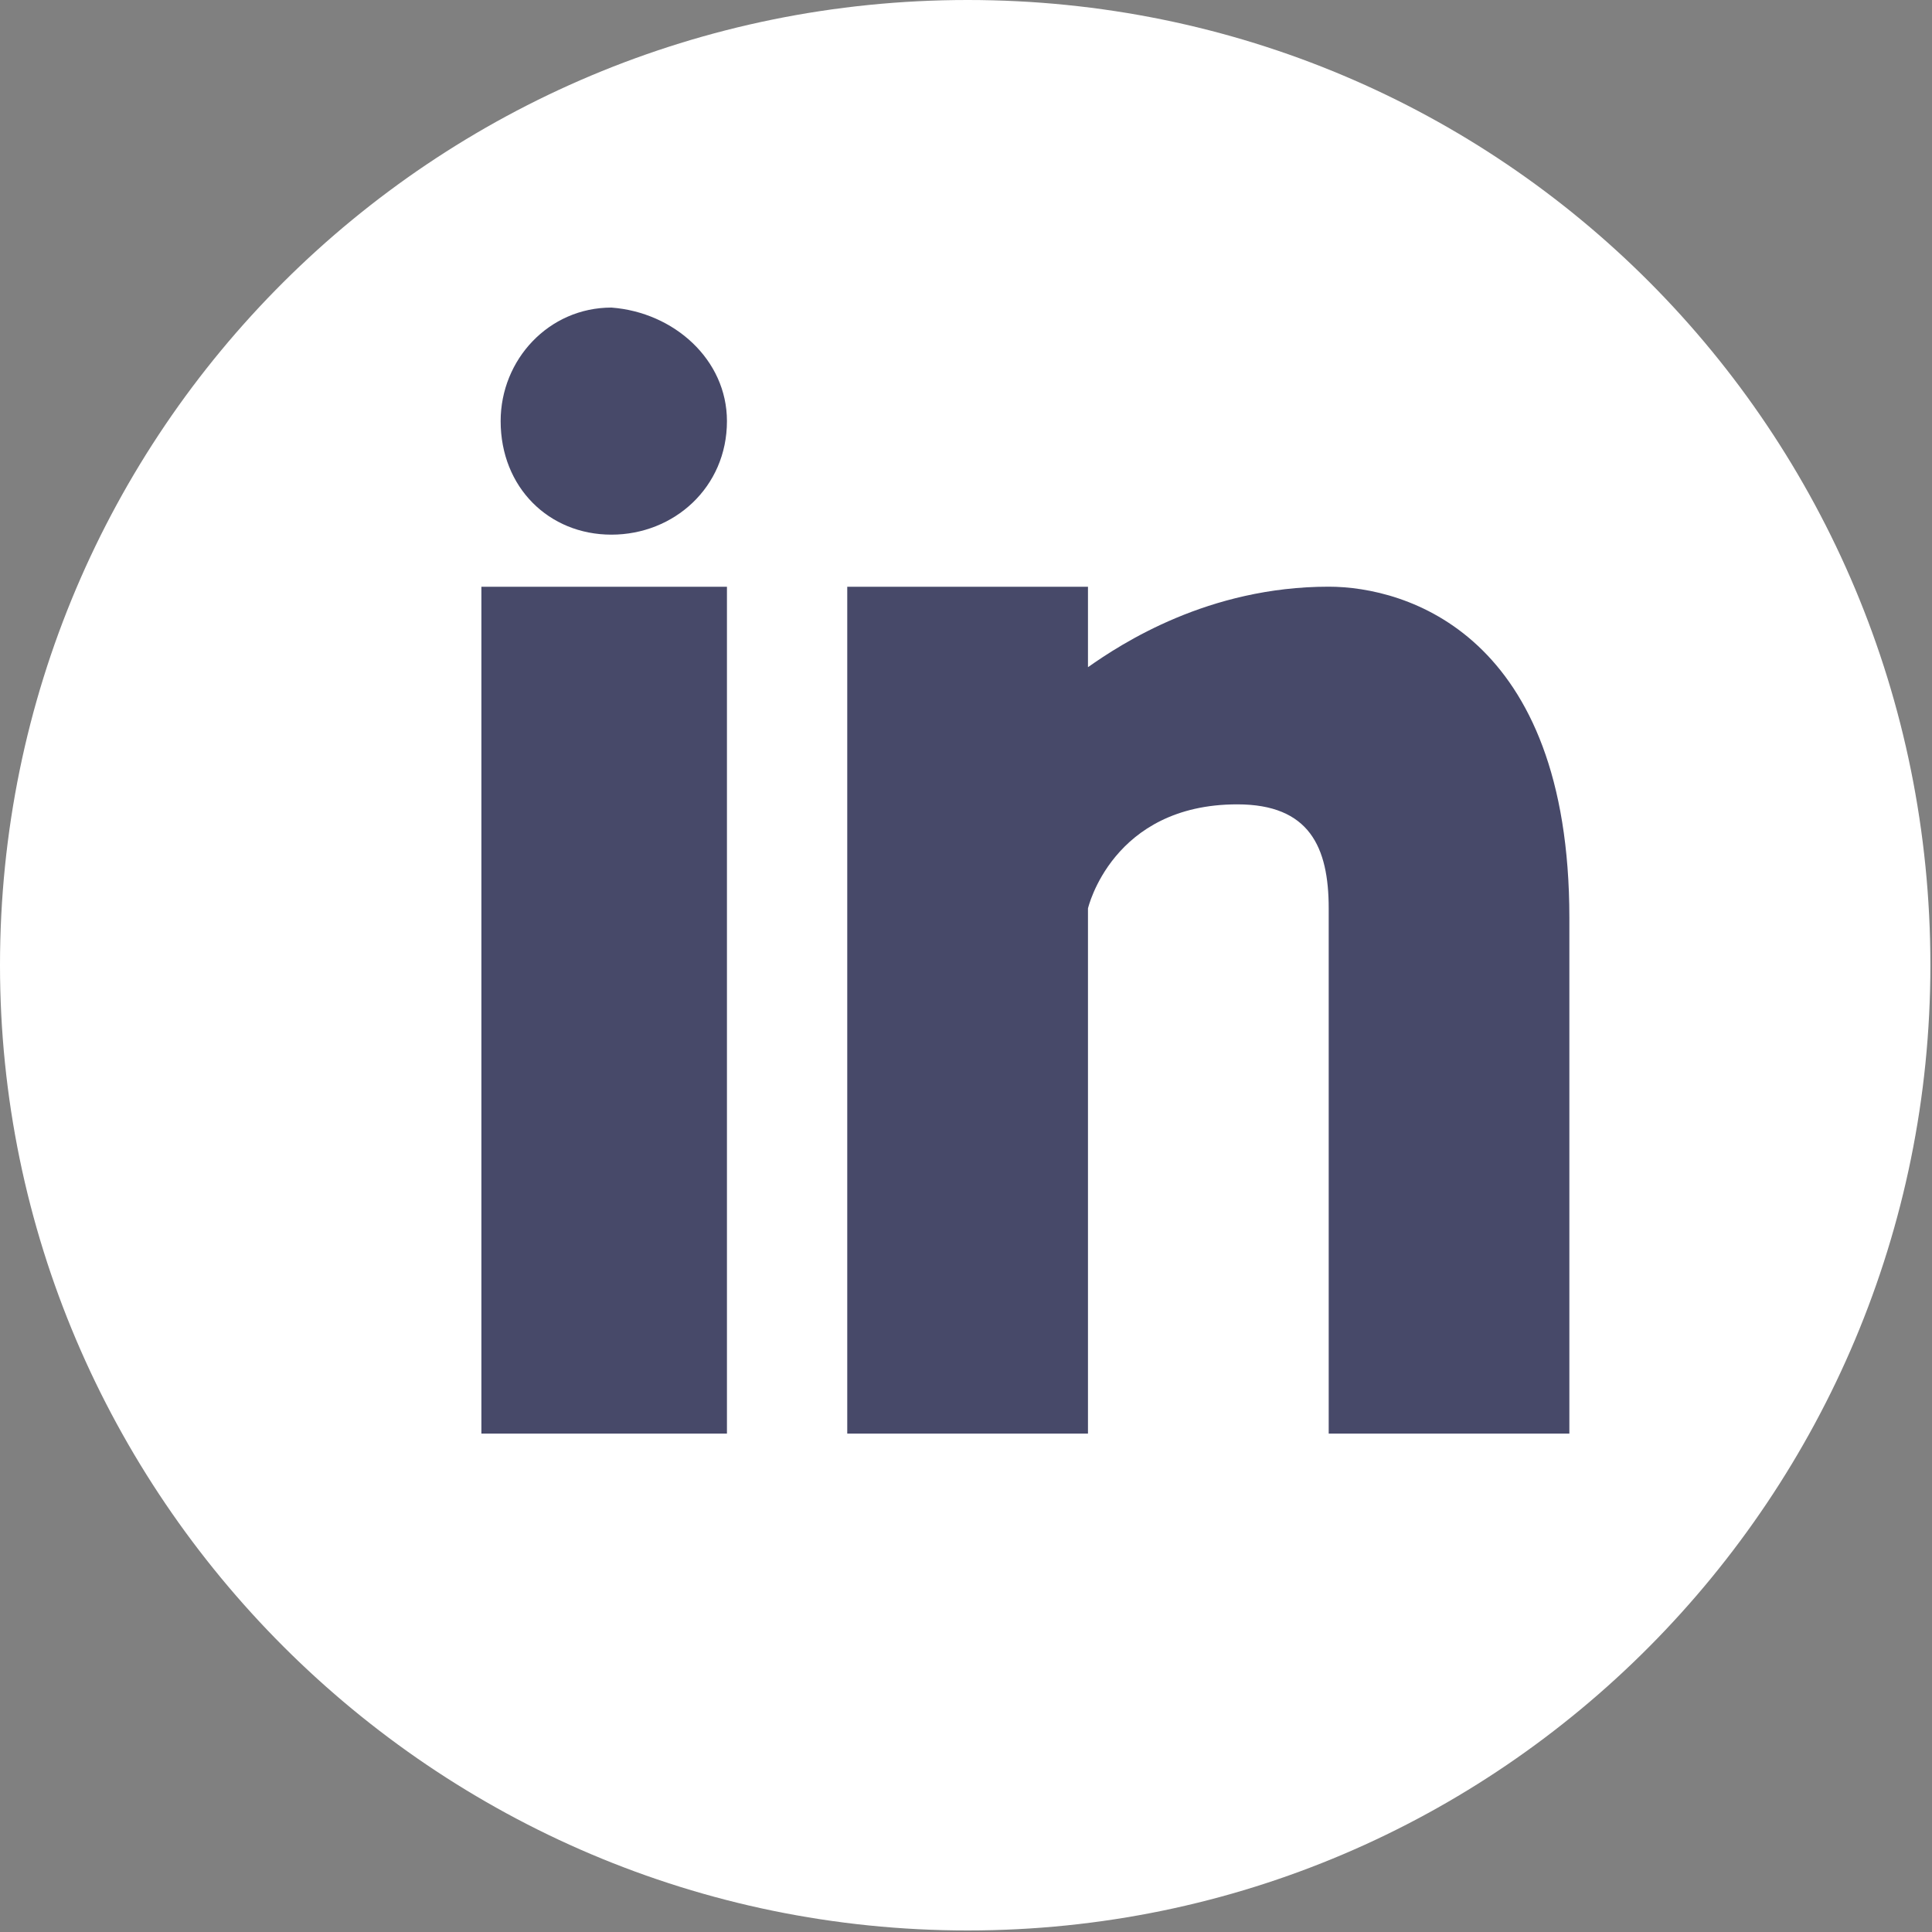
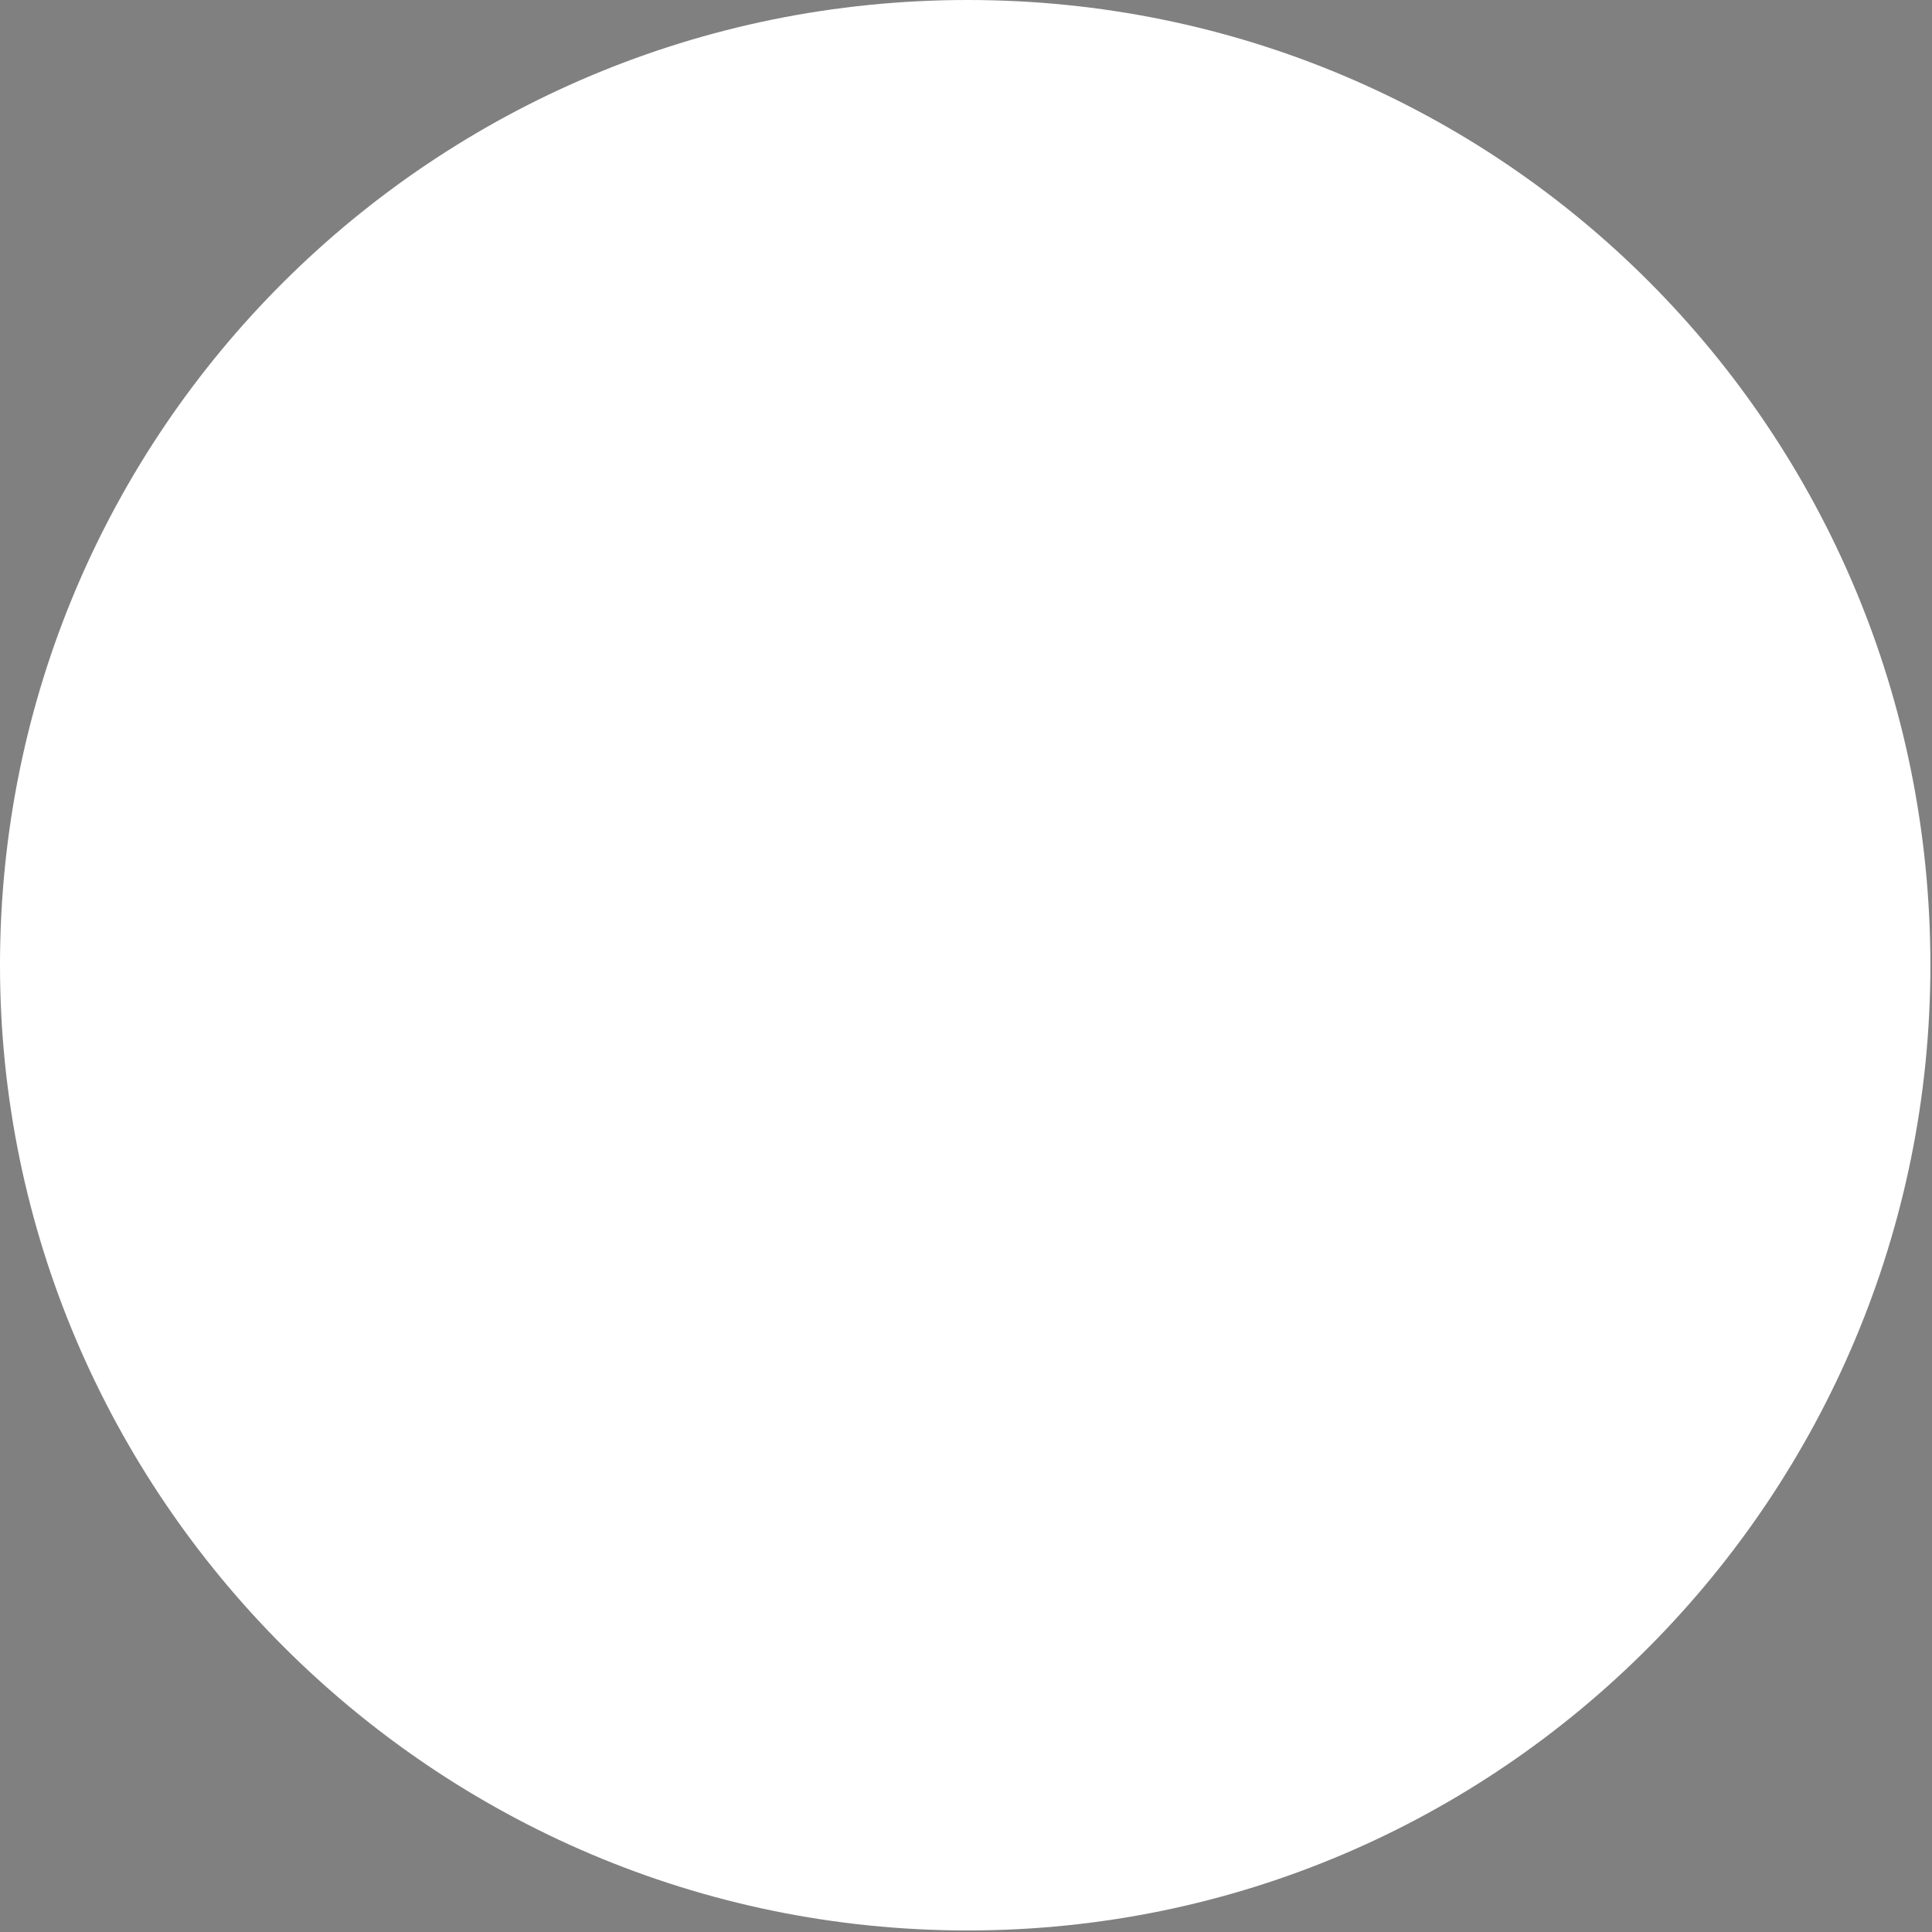
<svg xmlns="http://www.w3.org/2000/svg" viewBox="0 0 30 30">
  <rect x="0" y="0" width="30" height="30" fill="#808080" stroke="none" />
  <g fill="none">
    <path fill="#FFF" d="M15.025 0C6.728 0 0 6.686 0 14.988c0 8.228 6.728 14.988 15.025 14.988 8.298 0 14.95-6.76 14.95-14.988C29.976 6.686 23.324 0 15.026 0z" />
-     <path fill="#474969" d="M11.288 9.11v13.151H7.475V9.111h3.813zm5.606 0v1.25c.523-.368 1.869-1.25 3.738-1.25 1.196 0 3.737.735 3.737 5.143v8.008h-3.737v-8.155c0-.955-.3-1.616-1.42-1.616-1.944 0-2.318 1.616-2.318 1.616v8.155h-3.738V9.111h3.738zm-7.4-4.334c.971.073 1.794.808 1.794 1.763 0 1.028-.823 1.763-1.794 1.763-.972 0-1.72-.735-1.72-1.763 0-.955.748-1.763 1.72-1.763z" />
  </g>
</svg>